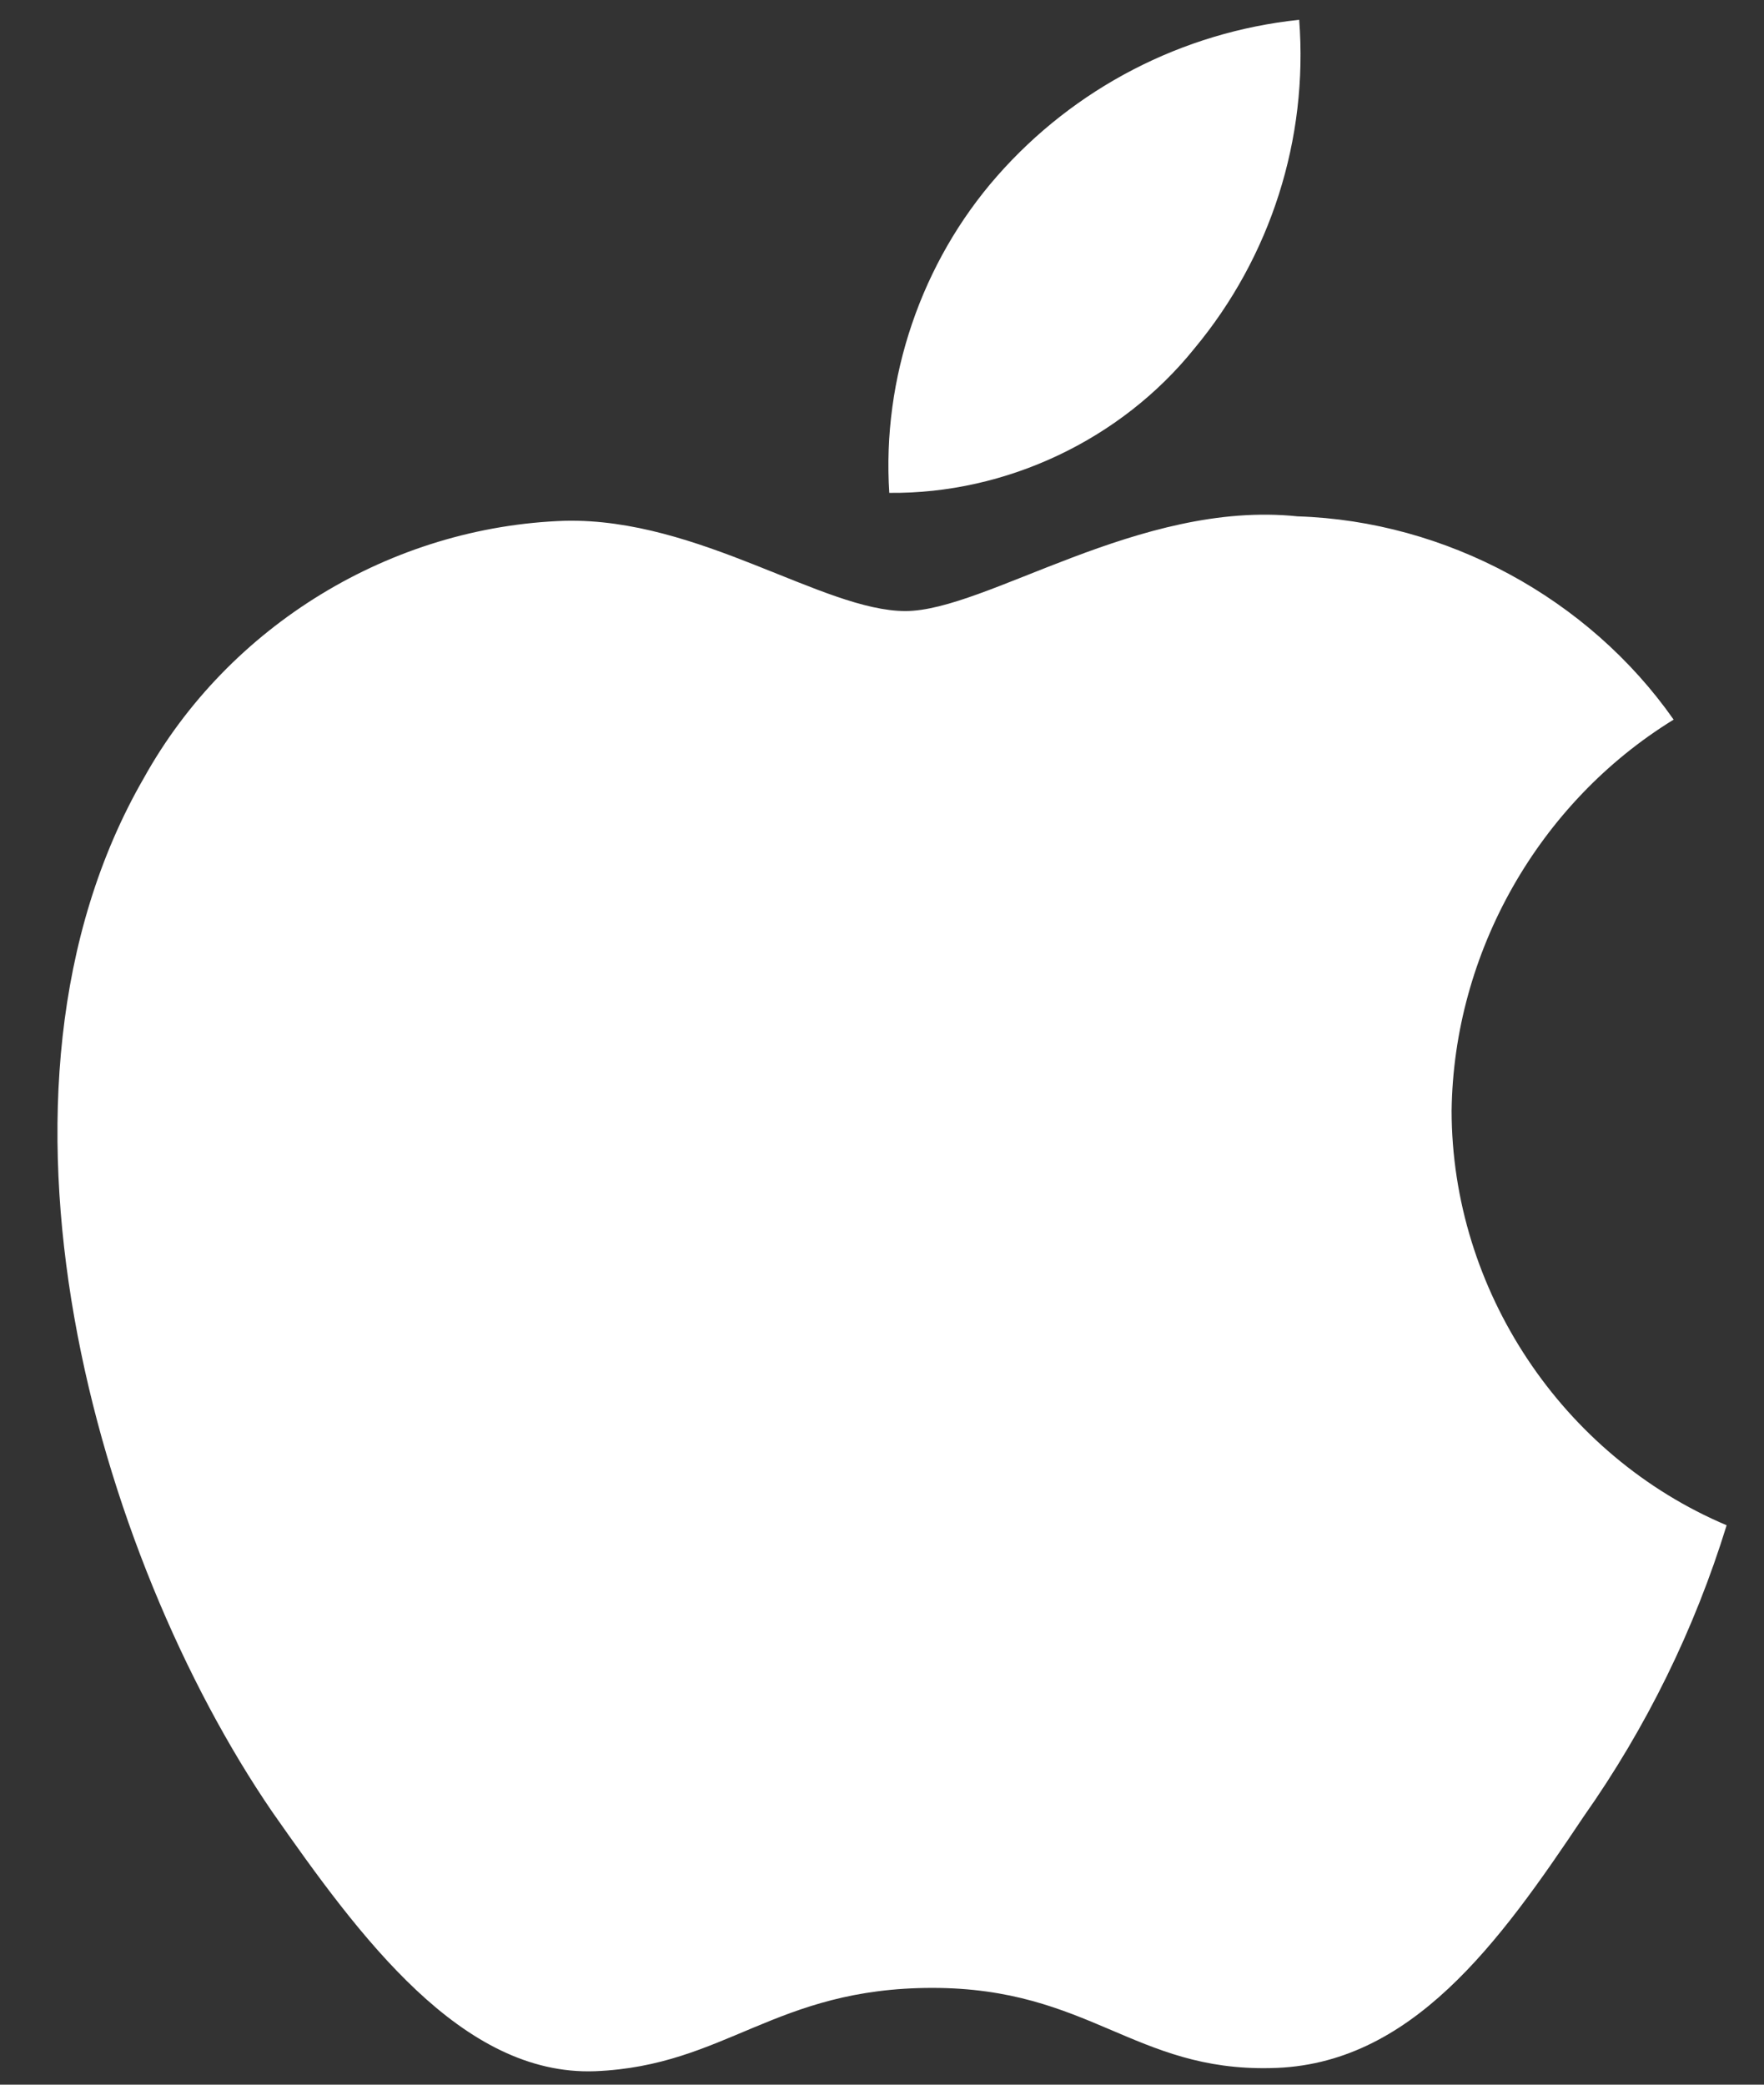
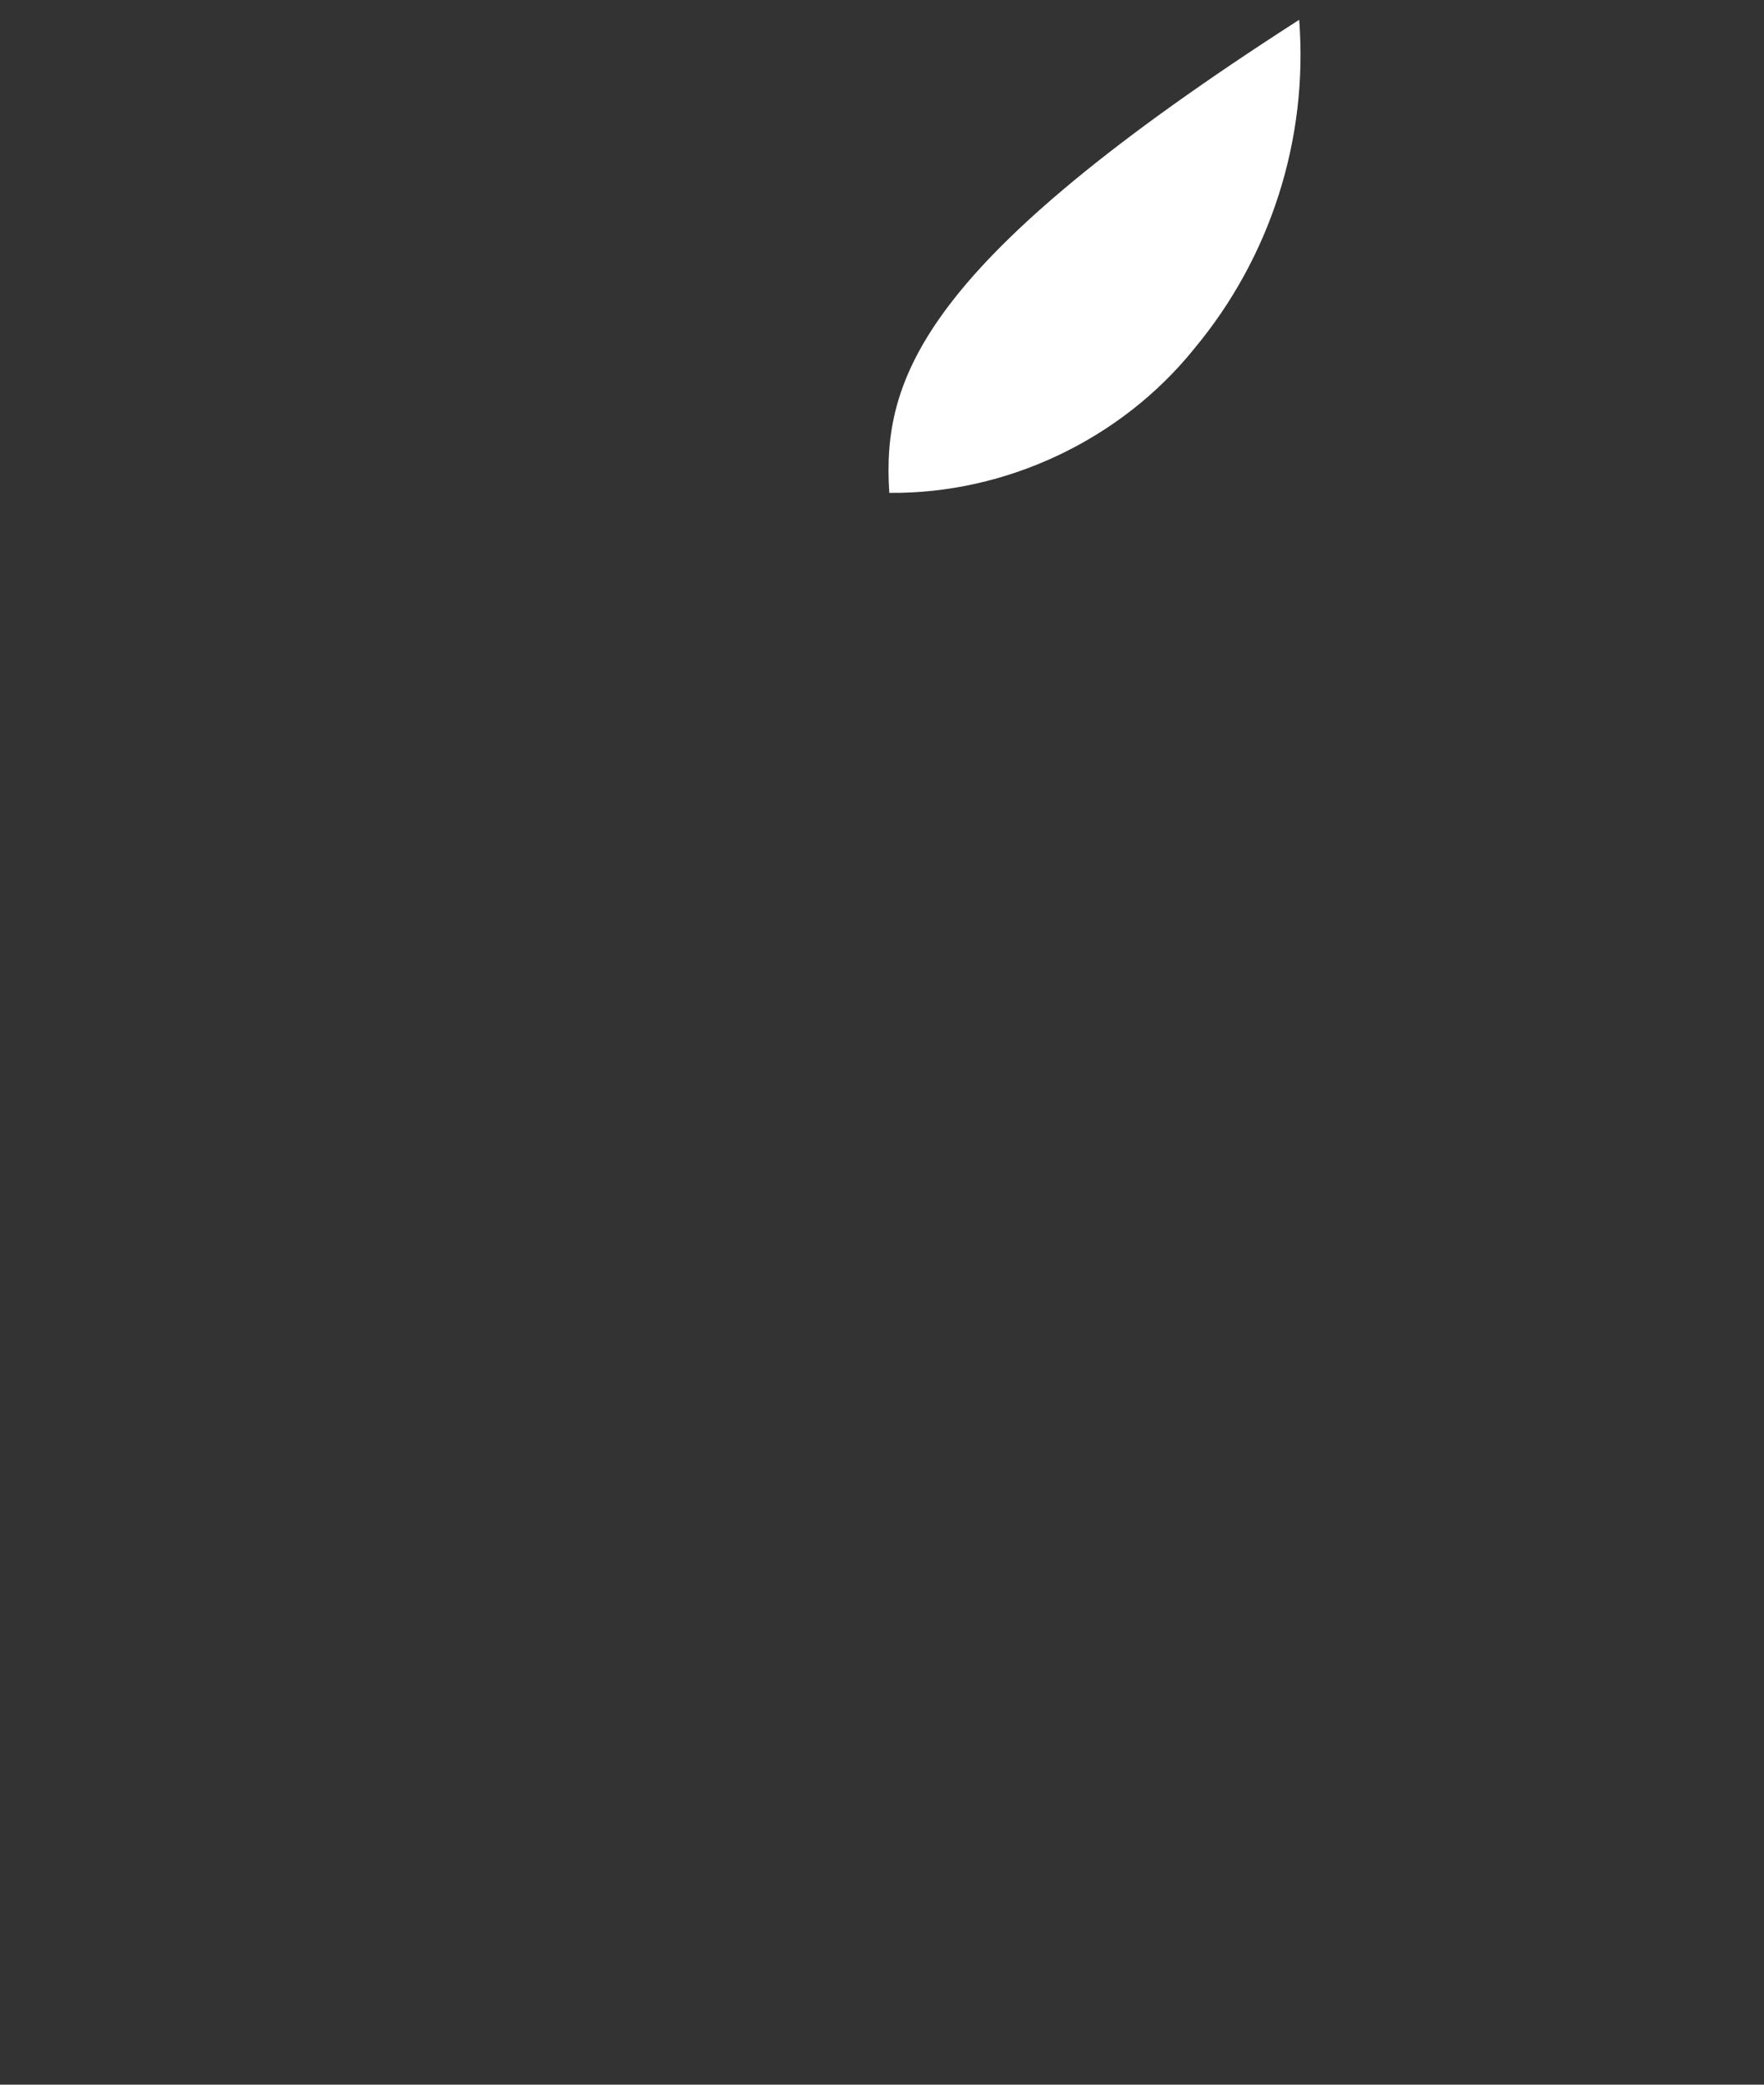
<svg xmlns="http://www.w3.org/2000/svg" width="22" height="26" viewBox="0 0 22 26" fill="none">
  <rect x="0" y="0" width="22" height="26" fill="#333333" stroke="none" />
-   <path d="M18.104 13.854C18.129 11.879 19.19 10.01 20.873 8.975C19.811 7.459 18.033 6.498 16.183 6.44C14.21 6.233 12.297 7.621 11.292 7.621C10.267 7.621 8.719 6.461 7.052 6.495C4.879 6.565 2.853 7.8 1.796 9.7C-0.477 13.634 1.218 19.417 3.395 22.597C4.484 24.154 5.757 25.894 7.423 25.832C9.053 25.765 9.661 24.793 11.629 24.793C13.578 24.793 14.149 25.832 15.848 25.793C17.597 25.765 18.699 24.229 19.75 22.657C20.532 21.547 21.134 20.321 21.534 19.023C19.479 18.154 18.106 16.085 18.104 13.854Z" fill="white" />
-   <path d="M14.894 4.349C15.848 3.204 16.317 1.733 16.203 0.247C14.747 0.4 13.401 1.096 12.435 2.197C11.49 3.273 10.998 4.718 11.091 6.147C12.548 6.162 13.981 5.484 14.894 4.349Z" fill="white" />
+   <path d="M14.894 4.349C15.848 3.204 16.317 1.733 16.203 0.247C11.49 3.273 10.998 4.718 11.091 6.147C12.548 6.162 13.981 5.484 14.894 4.349Z" fill="white" />
</svg>